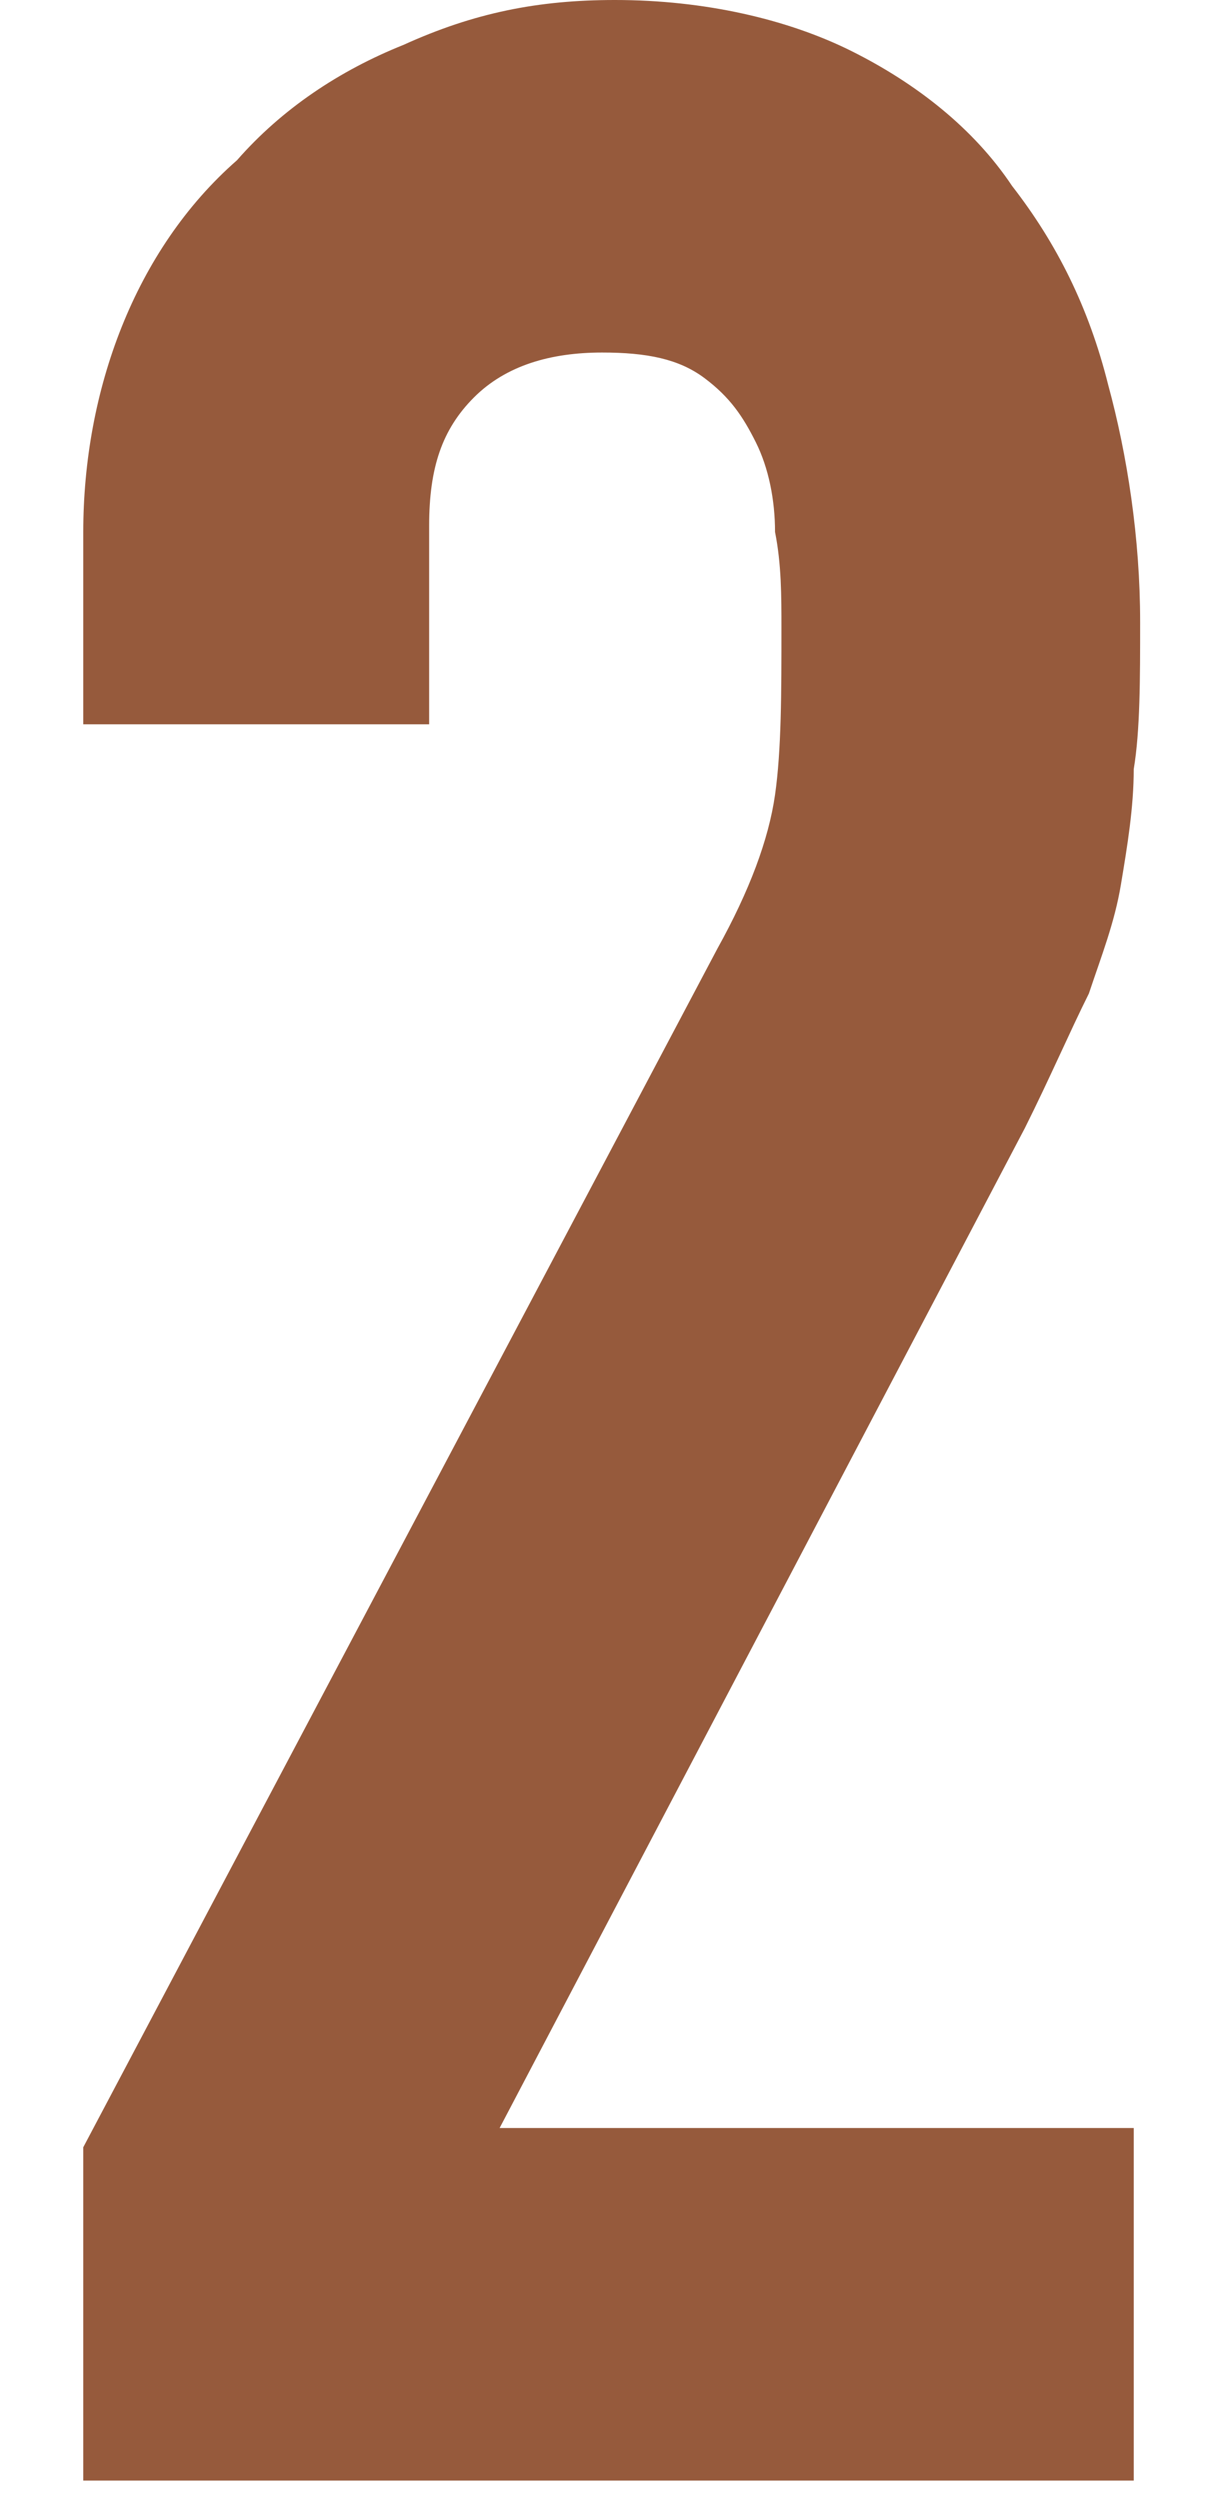
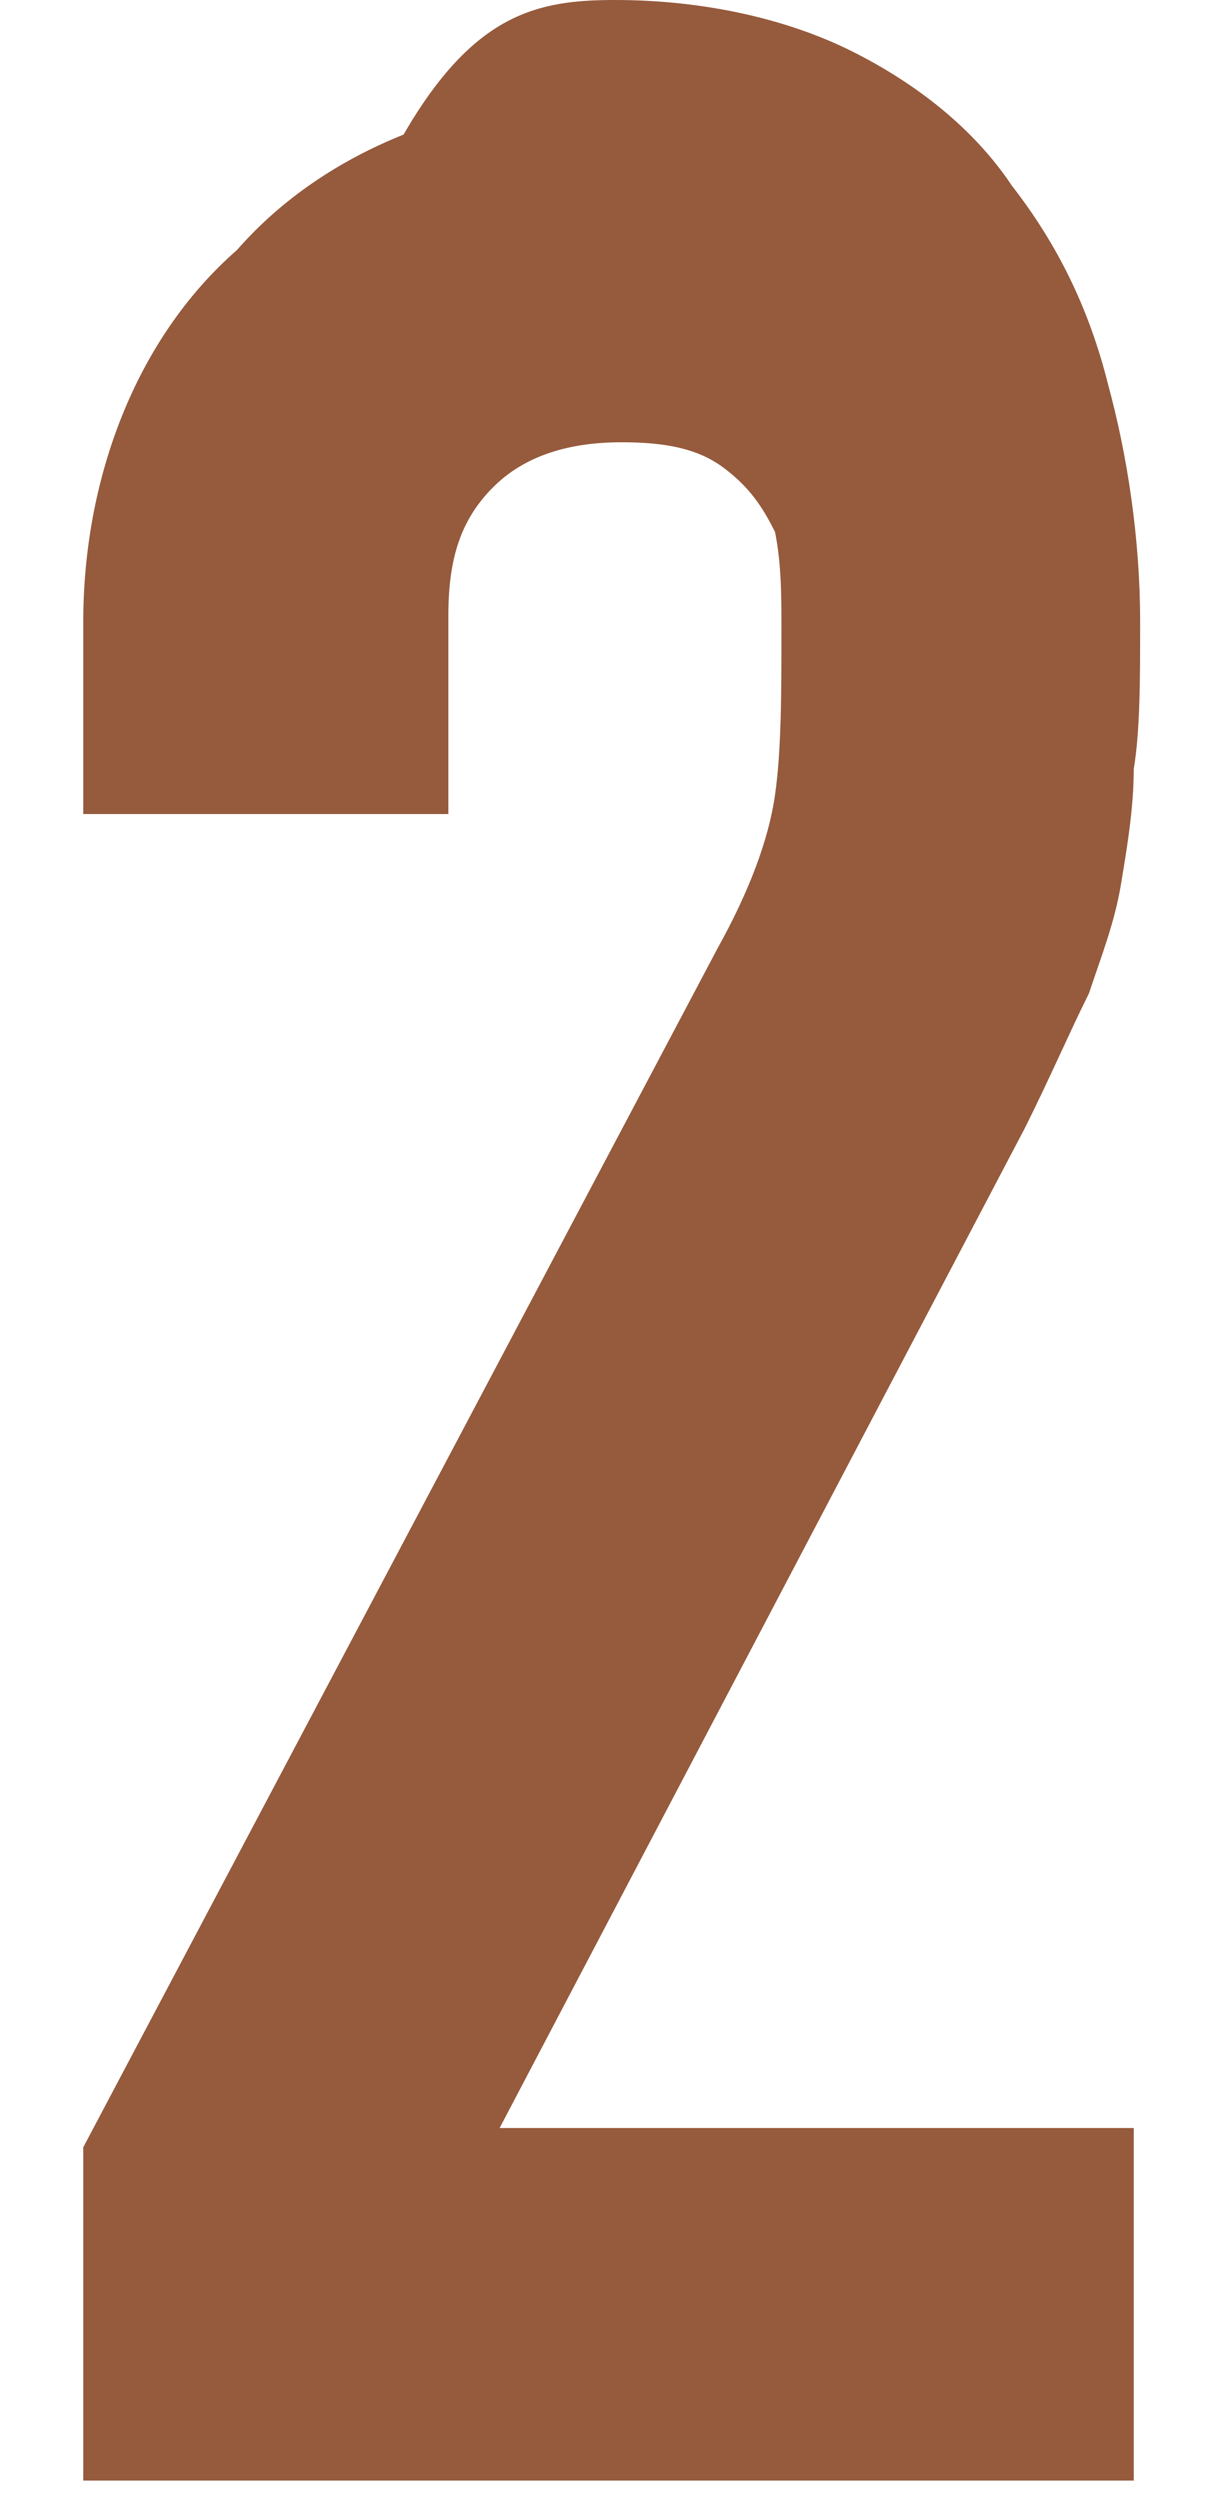
<svg xmlns="http://www.w3.org/2000/svg" version="1.1" x="0px" y="0px" viewBox="0 0 19 39" style="enable-background:new 0 0 19 39;" xml:space="preserve">
  <style type="text/css">
	path{fill:#965a3c;}	
</style>
  <g id="svg">
    <g>
-       <path d="M1.3,33.5l9.9-18.7c0.5-0.9,0.8-1.7,0.9-2.4c0.1-0.7,0.1-1.6,0.1-2.6c0-0.5,0-1-0.1-1.5c0-0.5-0.1-1-0.3-1.4    c-0.2-0.4-0.4-0.7-0.8-1c-0.4-0.3-0.9-0.4-1.6-0.4c-0.8,0-1.5,0.2-2,0.7c-0.5,0.5-0.7,1.1-0.7,2v3.1H1.3v-3c0-1.1,0.2-2.2,0.6-3.2    c0.4-1,1-1.9,1.8-2.6c0.7-0.8,1.6-1.4,2.6-1.8C7.4,0.2,8.4,0,9.6,0c1.4,0,2.7,0.3,3.7,0.8c1,0.5,1.9,1.2,2.5,2.1    C16.5,3.8,17,4.8,17.3,6c0.3,1.1,0.5,2.4,0.5,3.7c0,0.9,0,1.7-0.1,2.3c0,0.6-0.1,1.2-0.2,1.8c-0.1,0.6-0.3,1.1-0.5,1.7    c-0.3,0.6-0.6,1.3-1,2.1L7.8,33.2h9.9v5.5H1.3V33.5z" />
+       <path d="M1.3,33.5l9.9-18.7c0.5-0.9,0.8-1.7,0.9-2.4c0.1-0.7,0.1-1.6,0.1-2.6c0-0.5,0-1-0.1-1.5c-0.2-0.4-0.4-0.7-0.8-1c-0.4-0.3-0.9-0.4-1.6-0.4c-0.8,0-1.5,0.2-2,0.7c-0.5,0.5-0.7,1.1-0.7,2v3.1H1.3v-3c0-1.1,0.2-2.2,0.6-3.2    c0.4-1,1-1.9,1.8-2.6c0.7-0.8,1.6-1.4,2.6-1.8C7.4,0.2,8.4,0,9.6,0c1.4,0,2.7,0.3,3.7,0.8c1,0.5,1.9,1.2,2.5,2.1    C16.5,3.8,17,4.8,17.3,6c0.3,1.1,0.5,2.4,0.5,3.7c0,0.9,0,1.7-0.1,2.3c0,0.6-0.1,1.2-0.2,1.8c-0.1,0.6-0.3,1.1-0.5,1.7    c-0.3,0.6-0.6,1.3-1,2.1L7.8,33.2h9.9v5.5H1.3V33.5z" />
    </g>
  </g>
</svg>